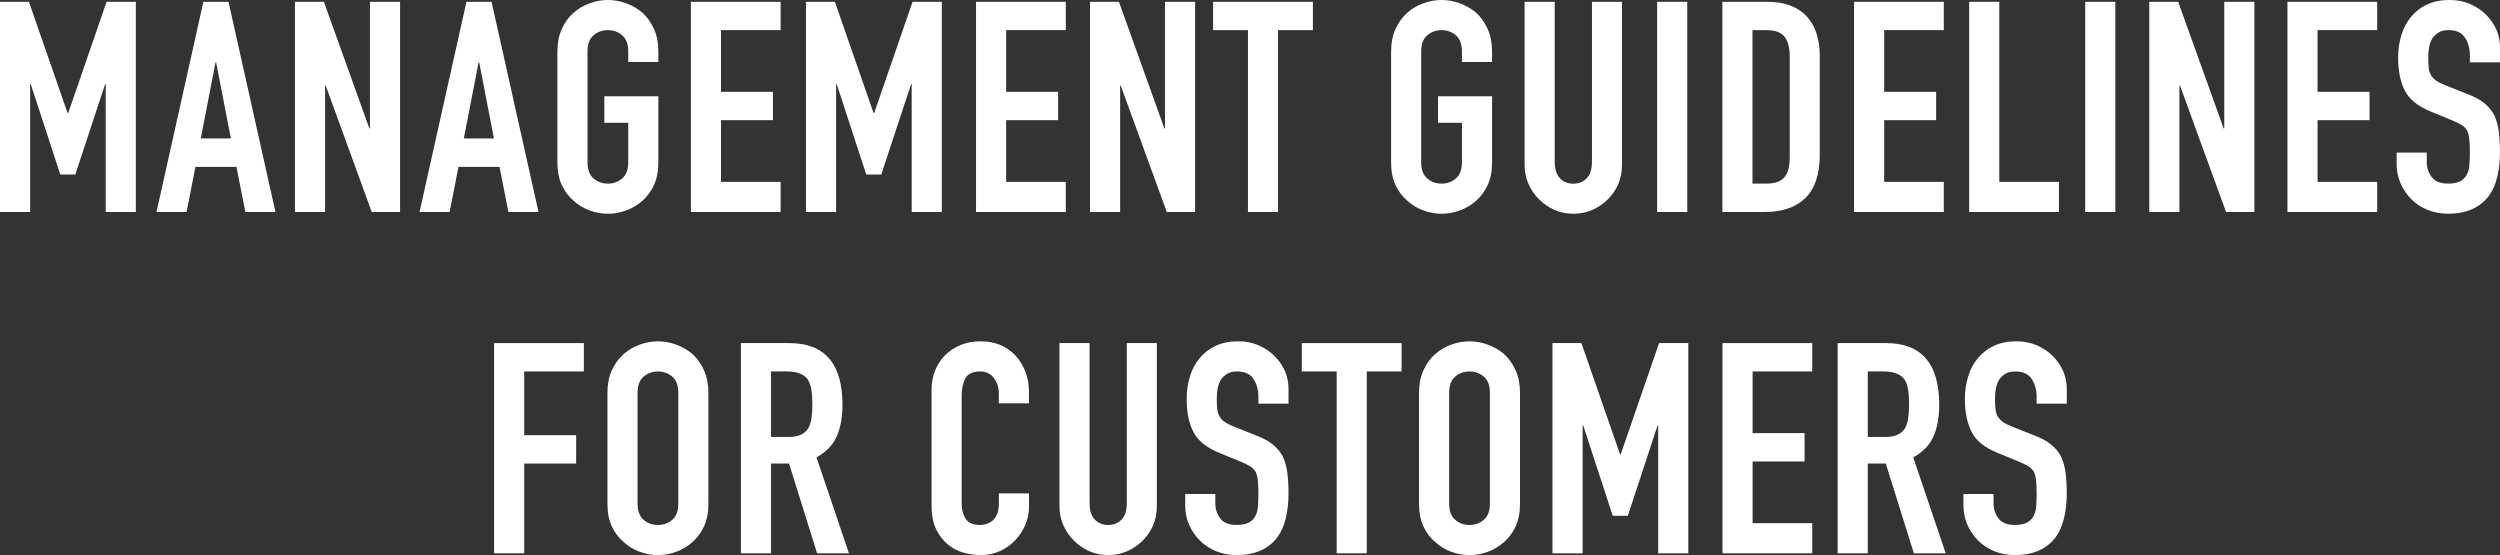
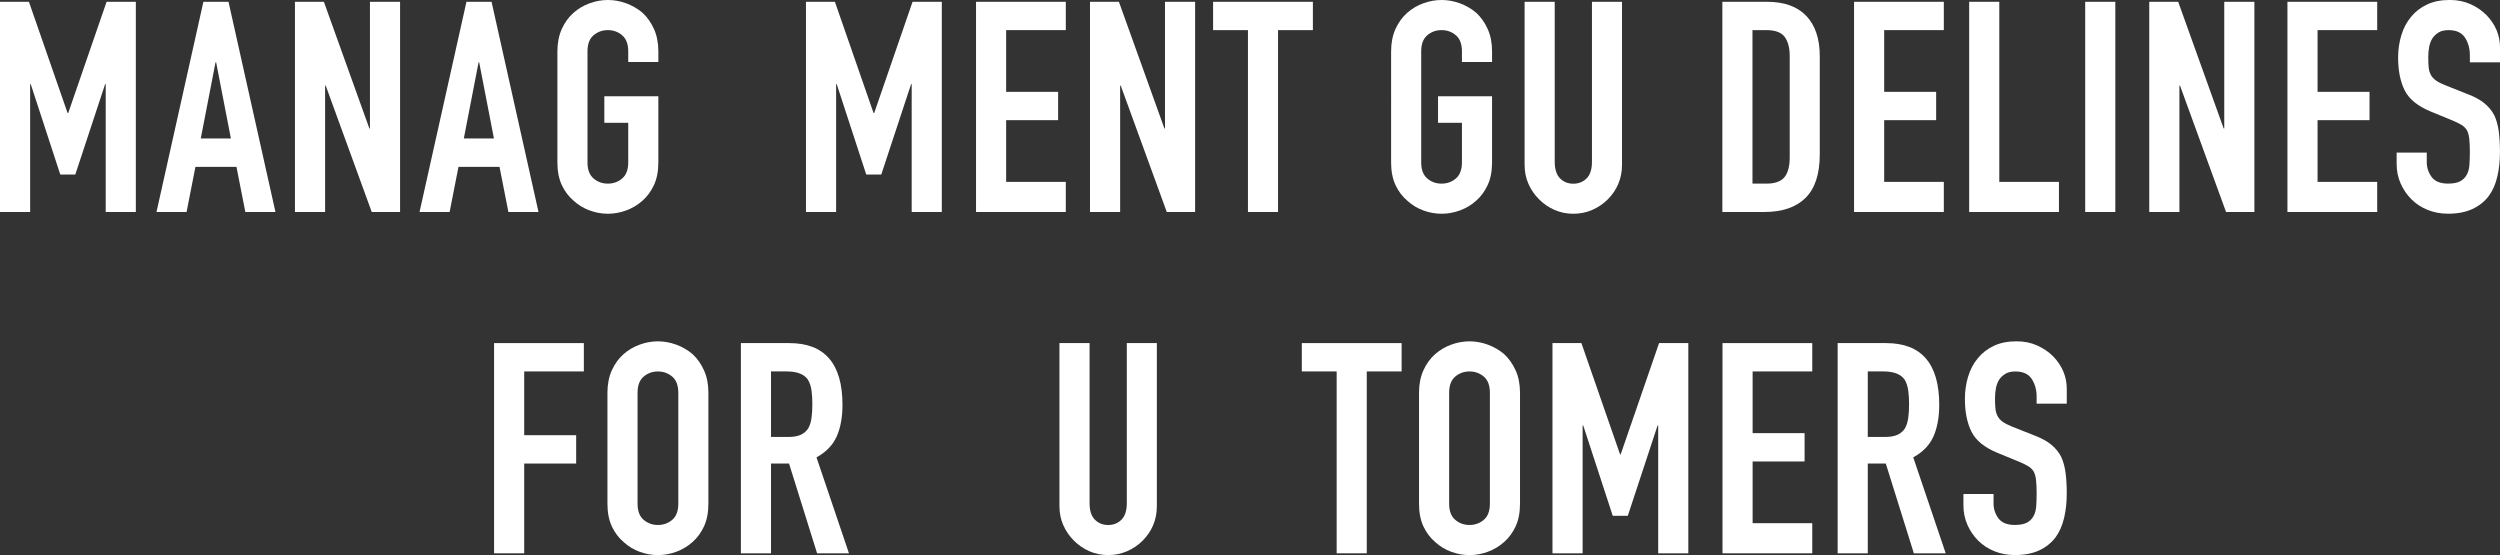
<svg xmlns="http://www.w3.org/2000/svg" id="_レイヤー_2" data-name="レイヤー 2" viewBox="0 0 712.99 158.31">
  <rect x="0" y="0" width="712.99" height="158.31" fill="#333333" stroke="none" />
  <defs>
    <style>
      .cls-1 {
        fill: #fff;
      }
    </style>
  </defs>
  <g id="_編集モード" data-name="編集モード">
    <g>
      <path class="cls-1" d="m0,60.46V.51h8.25l11.03,31.74h.17L30.4.51h8.34v59.95h-8.59V24h-.17l-8.5,25.77h-4.29l-8.42-25.77h-.17v36.46H0Z" />
      <path class="cls-1" d="m44.63,60.46L58.01.51h7.16l13.39,59.95h-8.59l-2.53-12.88h-11.7l-2.53,12.88h-8.59Zm21.22-20.97l-4.21-21.72h-.17l-4.21,21.72h8.59Z" />
      <path class="cls-1" d="m84.12,60.46V.51h8.25l12.97,36.12h.17V.51h8.59v59.95h-8.08l-13.13-36.04h-.17v36.04h-8.59Z" />
      <path class="cls-1" d="m119.65,60.46L133.03.51h7.16l13.39,59.95h-8.59l-2.53-12.88h-11.7l-2.53,12.88h-8.59Zm21.22-20.97l-4.21-21.72h-.17l-4.21,21.72h8.59Z" />
      <path class="cls-1" d="m158.97,14.65c0-2.41.42-4.55,1.26-6.4.84-1.85,1.96-3.4,3.37-4.63,1.35-1.18,2.88-2.08,4.59-2.69,1.71-.62,3.44-.93,5.18-.93s3.47.31,5.18.93c1.71.62,3.27,1.52,4.67,2.69,1.35,1.24,2.44,2.78,3.28,4.63.84,1.85,1.26,3.99,1.26,6.4v3.03h-8.59v-3.03c0-2.08-.58-3.61-1.73-4.59-1.15-.98-2.51-1.47-4.08-1.47s-2.93.49-4.08,1.47c-1.15.98-1.73,2.51-1.73,4.59v31.66c0,2.08.58,3.61,1.73,4.59,1.15.98,2.51,1.47,4.08,1.47s2.93-.49,4.08-1.47c1.15-.98,1.73-2.51,1.73-4.59v-11.28h-6.82v-7.58h15.41v18.86c0,2.53-.42,4.69-1.26,6.48-.84,1.8-1.94,3.28-3.28,4.46-1.4,1.24-2.96,2.16-4.67,2.78-1.71.62-3.44.93-5.18.93s-3.47-.31-5.18-.93c-1.71-.62-3.24-1.54-4.59-2.78-1.4-1.18-2.53-2.67-3.37-4.46-.84-1.8-1.26-3.96-1.26-6.48V14.65Z" />
-       <path class="cls-1" d="m197.03,60.46V.51h25.6v8.08h-17.01v17.6h14.82v8.08h-14.82v17.6h17.01v8.59h-25.6Z" />
      <path class="cls-1" d="m229.86,60.46V.51h8.25l11.03,31.74h.17l10.95-31.74h8.34v59.95h-8.59V24h-.17l-8.5,25.77h-4.29l-8.42-25.77h-.17v36.46h-8.59Z" />
      <path class="cls-1" d="m278.36,60.46V.51h25.6v8.08h-17.01v17.6h14.82v8.08h-14.82v17.6h17.01v8.59h-25.6Z" />
      <path class="cls-1" d="m310.86,60.46V.51h8.25l12.97,36.12h.17V.51h8.59v59.95h-8.08l-13.13-36.04h-.17v36.04h-8.59Z" />
      <path class="cls-1" d="m355.91,60.46V8.59h-9.94V.51h28.46v8.08h-9.94v51.87h-8.59Z" />
      <path class="cls-1" d="m396.74,14.65c0-2.41.42-4.55,1.26-6.4.84-1.85,1.96-3.4,3.37-4.63,1.35-1.18,2.88-2.08,4.59-2.69,1.71-.62,3.44-.93,5.18-.93s3.46.31,5.18.93c1.71.62,3.27,1.52,4.67,2.69,1.35,1.24,2.44,2.78,3.28,4.63.84,1.85,1.26,3.99,1.26,6.4v3.03h-8.59v-3.03c0-2.08-.58-3.61-1.73-4.59-1.15-.98-2.51-1.47-4.08-1.47s-2.93.49-4.08,1.47c-1.15.98-1.73,2.51-1.73,4.59v31.66c0,2.08.58,3.61,1.73,4.59,1.15.98,2.51,1.47,4.08,1.47s2.93-.49,4.08-1.47c1.15-.98,1.73-2.51,1.73-4.59v-11.28h-6.82v-7.58h15.41v18.86c0,2.53-.42,4.69-1.26,6.48-.84,1.8-1.94,3.28-3.28,4.46-1.4,1.24-2.96,2.16-4.67,2.78-1.71.62-3.44.93-5.18.93s-3.47-.31-5.18-.93c-1.71-.62-3.24-1.54-4.59-2.78-1.4-1.18-2.53-2.67-3.37-4.46-.84-1.8-1.26-3.96-1.26-6.48V14.65Z" />
      <path class="cls-1" d="m462.59.51v46.48c0,1.97-.35,3.78-1.05,5.43-.7,1.66-1.7,3.13-2.99,4.42-1.29,1.29-2.78,2.3-4.46,3.03-1.68.73-3.48,1.09-5.39,1.09s-3.69-.37-5.35-1.09c-1.66-.73-3.13-1.74-4.42-3.03-1.29-1.29-2.3-2.76-3.03-4.42-.73-1.66-1.09-3.47-1.09-5.43V.51h8.59v45.64c0,2.13.51,3.7,1.52,4.72s2.27,1.52,3.79,1.52,2.78-.51,3.79-1.52c1.01-1.01,1.52-2.58,1.52-4.72V.51h8.59Z" />
-       <path class="cls-1" d="m472.61,60.46V.51h8.59v59.95h-8.59Z" />
      <path class="cls-1" d="m491.21,60.46V.51h12.71c4.94,0,8.69,1.35,11.24,4.04,2.55,2.69,3.83,6.51,3.83,11.45v28.04c0,5.61-1.36,9.75-4.08,12.42-2.72,2.67-6.64,4-11.75,4h-11.96Zm8.59-51.87v43.78h3.96c2.41,0,4.13-.6,5.14-1.81,1.01-1.21,1.52-3.1,1.52-5.68V16c0-2.36-.48-4.18-1.43-5.47-.96-1.29-2.69-1.94-5.22-1.94h-3.96Z" />
      <path class="cls-1" d="m528.77,60.46V.51h25.6v8.08h-17.01v17.6h14.82v8.08h-14.82v17.6h17.01v8.59h-25.6Z" />
      <path class="cls-1" d="m561.6,60.46V.51h8.59v51.36h17.01v8.59h-25.6Z" />
      <path class="cls-1" d="m594.69,60.46V.51h8.59v59.95h-8.59Z" />
      <path class="cls-1" d="m612.96,60.46V.51h8.25l12.97,36.12h.17V.51h8.59v59.95h-8.08l-13.13-36.04h-.17v36.04h-8.59Z" />
      <path class="cls-1" d="m652.37,60.46V.51h25.6v8.08h-17.01v17.6h14.82v8.08h-14.82v17.6h17.01v8.59h-25.6Z" />
      <path class="cls-1" d="m712.99,17.77h-8.59v-1.94c0-1.96-.46-3.66-1.39-5.09s-2.48-2.15-4.67-2.15c-1.18,0-2.13.22-2.86.67-.73.45-1.32,1.01-1.77,1.68-.45.73-.76,1.56-.93,2.48s-.25,1.89-.25,2.9c0,1.18.04,2.16.12,2.95.08.79.29,1.49.63,2.1.34.62.83,1.15,1.47,1.6.64.45,1.53.9,2.65,1.35l6.57,2.61c1.91.73,3.45,1.59,4.63,2.57,1.18.98,2.1,2.12,2.78,3.41.62,1.35,1.04,2.88,1.26,4.59.22,1.71.34,3.66.34,5.85,0,2.53-.25,4.87-.76,7.03-.5,2.16-1.32,4-2.44,5.52-1.18,1.57-2.72,2.81-4.63,3.7s-4.24,1.35-6.99,1.35c-2.08,0-4.01-.37-5.81-1.09-1.8-.73-3.34-1.74-4.63-3.03-1.29-1.29-2.31-2.79-3.07-4.5-.76-1.71-1.14-3.58-1.14-5.6v-3.2h8.59v2.69c0,1.57.46,2.99,1.39,4.25.93,1.26,2.48,1.89,4.67,1.89,1.46,0,2.6-.21,3.41-.63.81-.42,1.44-1.02,1.89-1.81.45-.79.72-1.73.8-2.82.08-1.09.13-2.32.13-3.66,0-1.57-.06-2.86-.17-3.87-.11-1.01-.34-1.82-.67-2.44-.39-.62-.91-1.12-1.56-1.52-.65-.39-1.5-.81-2.57-1.26l-6.15-2.53c-3.7-1.52-6.19-3.52-7.45-6.02-1.26-2.5-1.89-5.63-1.89-9.39,0-2.24.31-4.38.93-6.4.62-2.02,1.54-3.76,2.78-5.22,1.18-1.46,2.68-2.62,4.51-3.49,1.82-.87,4-1.31,6.53-1.31,2.13,0,4.08.39,5.85,1.18,1.77.79,3.3,1.82,4.59,3.12,2.58,2.69,3.87,5.78,3.87,9.26v4.21Z" />
      <path class="cls-1" d="m140.91,157.8v-59.95h25.6v8.08h-17.01v18.19h14.82v8.08h-14.82v25.6h-8.59Z" />
      <path class="cls-1" d="m173.24,112c0-2.41.42-4.55,1.26-6.4.84-1.85,1.96-3.4,3.37-4.63,1.35-1.18,2.88-2.08,4.59-2.69,1.71-.62,3.44-.93,5.18-.93s3.46.31,5.18.93c1.71.62,3.27,1.52,4.67,2.69,1.35,1.24,2.44,2.78,3.28,4.63.84,1.85,1.26,3.99,1.26,6.4v31.66c0,2.53-.42,4.69-1.26,6.48-.84,1.8-1.94,3.28-3.28,4.46-1.4,1.24-2.96,2.16-4.67,2.78-1.71.62-3.44.93-5.18.93s-3.47-.31-5.18-.93c-1.71-.62-3.24-1.54-4.59-2.78-1.4-1.18-2.53-2.67-3.37-4.46-.84-1.8-1.26-3.96-1.26-6.48v-31.66Zm8.59,31.66c0,2.08.58,3.61,1.73,4.59,1.15.98,2.51,1.47,4.08,1.47s2.93-.49,4.08-1.47c1.15-.98,1.73-2.51,1.73-4.59v-31.66c0-2.08-.58-3.61-1.73-4.59-1.15-.98-2.51-1.47-4.08-1.47s-2.93.49-4.08,1.47c-1.15.98-1.73,2.51-1.73,4.59v31.66Z" />
      <path class="cls-1" d="m211.3,157.8v-59.95h13.81c10.1,0,15.16,5.87,15.16,17.6,0,3.54-.55,6.54-1.64,9.01-1.1,2.47-3.02,4.46-5.77,5.98l9.26,27.36h-9.09l-8-25.6h-5.14v25.6h-8.59Zm8.59-51.87v18.69h4.88c1.52,0,2.72-.21,3.62-.63.9-.42,1.6-1.02,2.11-1.81.45-.79.76-1.75.93-2.9.17-1.15.25-2.48.25-4s-.08-2.85-.25-4c-.17-1.15-.51-2.15-1.01-2.99-1.07-1.57-3.09-2.36-6.06-2.36h-4.46Z" />
-       <path class="cls-1" d="m293.47,140.71v3.7c0,1.85-.35,3.61-1.05,5.26-.7,1.66-1.67,3.13-2.9,4.42-1.24,1.29-2.68,2.32-4.34,3.07-1.66.76-3.44,1.14-5.35,1.14-1.63,0-3.28-.22-4.97-.67-1.68-.45-3.2-1.23-4.55-2.36-1.35-1.12-2.46-2.57-3.33-4.34-.87-1.77-1.3-4.03-1.3-6.78v-33.01c0-1.96.34-3.79,1.01-5.47.67-1.68,1.63-3.14,2.86-4.38,1.23-1.23,2.71-2.2,4.42-2.9,1.71-.7,3.61-1.05,5.68-1.05,4.04,0,7.33,1.32,9.85,3.96,1.23,1.29,2.2,2.82,2.9,4.59.7,1.77,1.05,3.69,1.05,5.77v3.37h-8.59v-2.86c0-1.68-.48-3.14-1.43-4.38-.96-1.23-2.25-1.85-3.87-1.85-2.13,0-3.55.66-4.25,1.98-.7,1.32-1.05,2.99-1.05,5.01v30.65c0,1.74.38,3.2,1.14,4.38.76,1.18,2.12,1.77,4.08,1.77.56,0,1.16-.1,1.81-.29.64-.2,1.25-.52,1.81-.97.5-.45.93-1.07,1.26-1.85.34-.79.51-1.77.51-2.95v-2.95h8.59Z" />
      <path class="cls-1" d="m329.93,97.85v46.48c0,1.97-.35,3.78-1.05,5.43-.7,1.66-1.7,3.13-2.99,4.42-1.29,1.29-2.78,2.3-4.46,3.03-1.68.73-3.48,1.09-5.39,1.09s-3.69-.37-5.35-1.09c-1.66-.73-3.13-1.74-4.42-3.03-1.29-1.29-2.3-2.76-3.03-4.42-.73-1.66-1.09-3.47-1.09-5.43v-46.48h8.59v45.64c0,2.13.5,3.7,1.52,4.72,1.01,1.01,2.27,1.52,3.79,1.52s2.78-.51,3.79-1.52c1.01-1.01,1.52-2.58,1.52-4.72v-45.64h8.59Z" />
-       <path class="cls-1" d="m367.48,115.12h-8.59v-1.94c0-1.96-.46-3.66-1.39-5.09-.93-1.43-2.48-2.15-4.67-2.15-1.18,0-2.13.22-2.86.67-.73.45-1.32,1.01-1.77,1.68-.45.73-.76,1.56-.93,2.48-.17.93-.25,1.89-.25,2.9,0,1.18.04,2.16.13,2.95.08.79.29,1.49.63,2.1.34.62.83,1.15,1.47,1.6.64.45,1.53.9,2.65,1.35l6.57,2.61c1.91.73,3.45,1.59,4.63,2.57,1.18.98,2.11,2.12,2.78,3.41.62,1.35,1.04,2.88,1.26,4.59.22,1.71.34,3.66.34,5.85,0,2.53-.25,4.87-.76,7.03-.51,2.16-1.32,4-2.44,5.52-1.18,1.57-2.72,2.81-4.63,3.7-1.91.9-4.24,1.35-6.99,1.35-2.08,0-4.01-.37-5.81-1.09-1.8-.73-3.34-1.74-4.63-3.03-1.29-1.29-2.32-2.79-3.07-4.5-.76-1.71-1.14-3.58-1.14-5.6v-3.2h8.59v2.69c0,1.57.46,2.99,1.39,4.25s2.48,1.89,4.67,1.89c1.46,0,2.6-.21,3.41-.63.81-.42,1.44-1.02,1.89-1.81.45-.79.72-1.73.8-2.82.08-1.09.13-2.32.13-3.66,0-1.57-.06-2.86-.17-3.87-.11-1.01-.34-1.82-.67-2.44-.39-.62-.91-1.12-1.56-1.52-.65-.39-1.5-.81-2.57-1.26l-6.15-2.53c-3.71-1.52-6.19-3.52-7.45-6.02-1.26-2.5-1.89-5.63-1.89-9.39,0-2.24.31-4.38.93-6.4.62-2.02,1.54-3.76,2.78-5.22,1.18-1.46,2.68-2.62,4.5-3.49,1.82-.87,4-1.31,6.53-1.31,2.13,0,4.08.39,5.85,1.18,1.77.79,3.3,1.82,4.59,3.12,2.58,2.69,3.87,5.78,3.87,9.26v4.21Z" />
      <path class="cls-1" d="m381.21,157.8v-51.87h-9.94v-8.08h28.46v8.08h-9.94v51.87h-8.59Z" />
      <path class="cls-1" d="m404.7,112c0-2.41.42-4.55,1.26-6.4.84-1.85,1.96-3.4,3.37-4.63,1.35-1.18,2.88-2.08,4.59-2.69,1.71-.62,3.44-.93,5.18-.93s3.47.31,5.18.93c1.71.62,3.27,1.52,4.67,2.69,1.35,1.24,2.44,2.78,3.29,4.63.84,1.85,1.26,3.99,1.26,6.4v31.66c0,2.53-.42,4.69-1.26,6.48-.84,1.8-1.94,3.28-3.29,4.46-1.4,1.24-2.96,2.16-4.67,2.78-1.71.62-3.44.93-5.18.93s-3.47-.31-5.18-.93c-1.71-.62-3.24-1.54-4.59-2.78-1.4-1.18-2.53-2.67-3.37-4.46-.84-1.8-1.26-3.96-1.26-6.48v-31.66Zm8.59,31.66c0,2.08.57,3.61,1.73,4.59,1.15.98,2.51,1.47,4.08,1.47s2.93-.49,4.08-1.47c1.15-.98,1.73-2.51,1.73-4.59v-31.66c0-2.08-.58-3.61-1.73-4.59-1.15-.98-2.51-1.47-4.08-1.47s-2.93.49-4.08,1.47c-1.15.98-1.73,2.51-1.73,4.59v31.66Z" />
      <path class="cls-1" d="m442.76,157.8v-59.95h8.25l11.03,31.74h.17l10.95-31.74h8.34v59.95h-8.59v-36.46h-.17l-8.5,25.77h-4.29l-8.42-25.77h-.17v36.46h-8.59Z" />
      <path class="cls-1" d="m491.25,157.8v-59.95h25.6v8.08h-17.01v17.6h14.82v8.08h-14.82v17.6h17.01v8.59h-25.6Z" />
      <path class="cls-1" d="m524.09,157.8v-59.95h13.81c10.1,0,15.16,5.87,15.16,17.6,0,3.54-.55,6.54-1.64,9.01-1.09,2.47-3.02,4.46-5.77,5.98l9.26,27.36h-9.09l-8-25.6h-5.14v25.6h-8.59Zm8.59-51.87v18.69h4.88c1.52,0,2.72-.21,3.62-.63.9-.42,1.6-1.02,2.1-1.81.45-.79.76-1.75.93-2.9.17-1.15.25-2.48.25-4s-.08-2.85-.25-4c-.17-1.15-.51-2.15-1.01-2.99-1.07-1.57-3.09-2.36-6.06-2.36h-4.46Z" />
      <path class="cls-1" d="m589.43,115.12h-8.59v-1.94c0-1.96-.46-3.66-1.39-5.09s-2.48-2.15-4.67-2.15c-1.18,0-2.13.22-2.86.67-.73.45-1.32,1.01-1.77,1.68-.45.73-.76,1.56-.93,2.48-.17.93-.25,1.89-.25,2.9,0,1.18.04,2.16.13,2.95.08.79.29,1.49.63,2.1.34.62.83,1.15,1.47,1.6.64.45,1.53.9,2.65,1.35l6.57,2.61c1.91.73,3.45,1.59,4.63,2.57,1.18.98,2.11,2.12,2.78,3.41.62,1.35,1.04,2.88,1.26,4.59.22,1.71.34,3.66.34,5.85,0,2.53-.25,4.87-.76,7.03-.51,2.16-1.32,4-2.44,5.52-1.18,1.57-2.72,2.81-4.63,3.7-1.91.9-4.24,1.35-6.99,1.35-2.08,0-4.01-.37-5.81-1.09-1.8-.73-3.34-1.74-4.63-3.03-1.29-1.29-2.32-2.79-3.07-4.5-.76-1.71-1.14-3.58-1.14-5.6v-3.2h8.59v2.69c0,1.57.46,2.99,1.39,4.25.93,1.26,2.48,1.89,4.67,1.89,1.46,0,2.6-.21,3.41-.63.81-.42,1.45-1.02,1.89-1.81.45-.79.72-1.73.8-2.82.08-1.09.13-2.32.13-3.66,0-1.57-.06-2.86-.17-3.87-.11-1.01-.34-1.82-.67-2.44-.39-.62-.91-1.12-1.56-1.52-.65-.39-1.5-.81-2.57-1.26l-6.15-2.53c-3.71-1.52-6.19-3.52-7.45-6.02-1.26-2.5-1.89-5.63-1.89-9.39,0-2.24.31-4.38.93-6.4.62-2.02,1.54-3.76,2.78-5.22,1.18-1.46,2.68-2.62,4.5-3.49,1.82-.87,4-1.31,6.53-1.31,2.13,0,4.08.39,5.85,1.18,1.77.79,3.3,1.82,4.59,3.12,2.58,2.69,3.87,5.78,3.87,9.26v4.21Z" />
    </g>
  </g>
</svg>